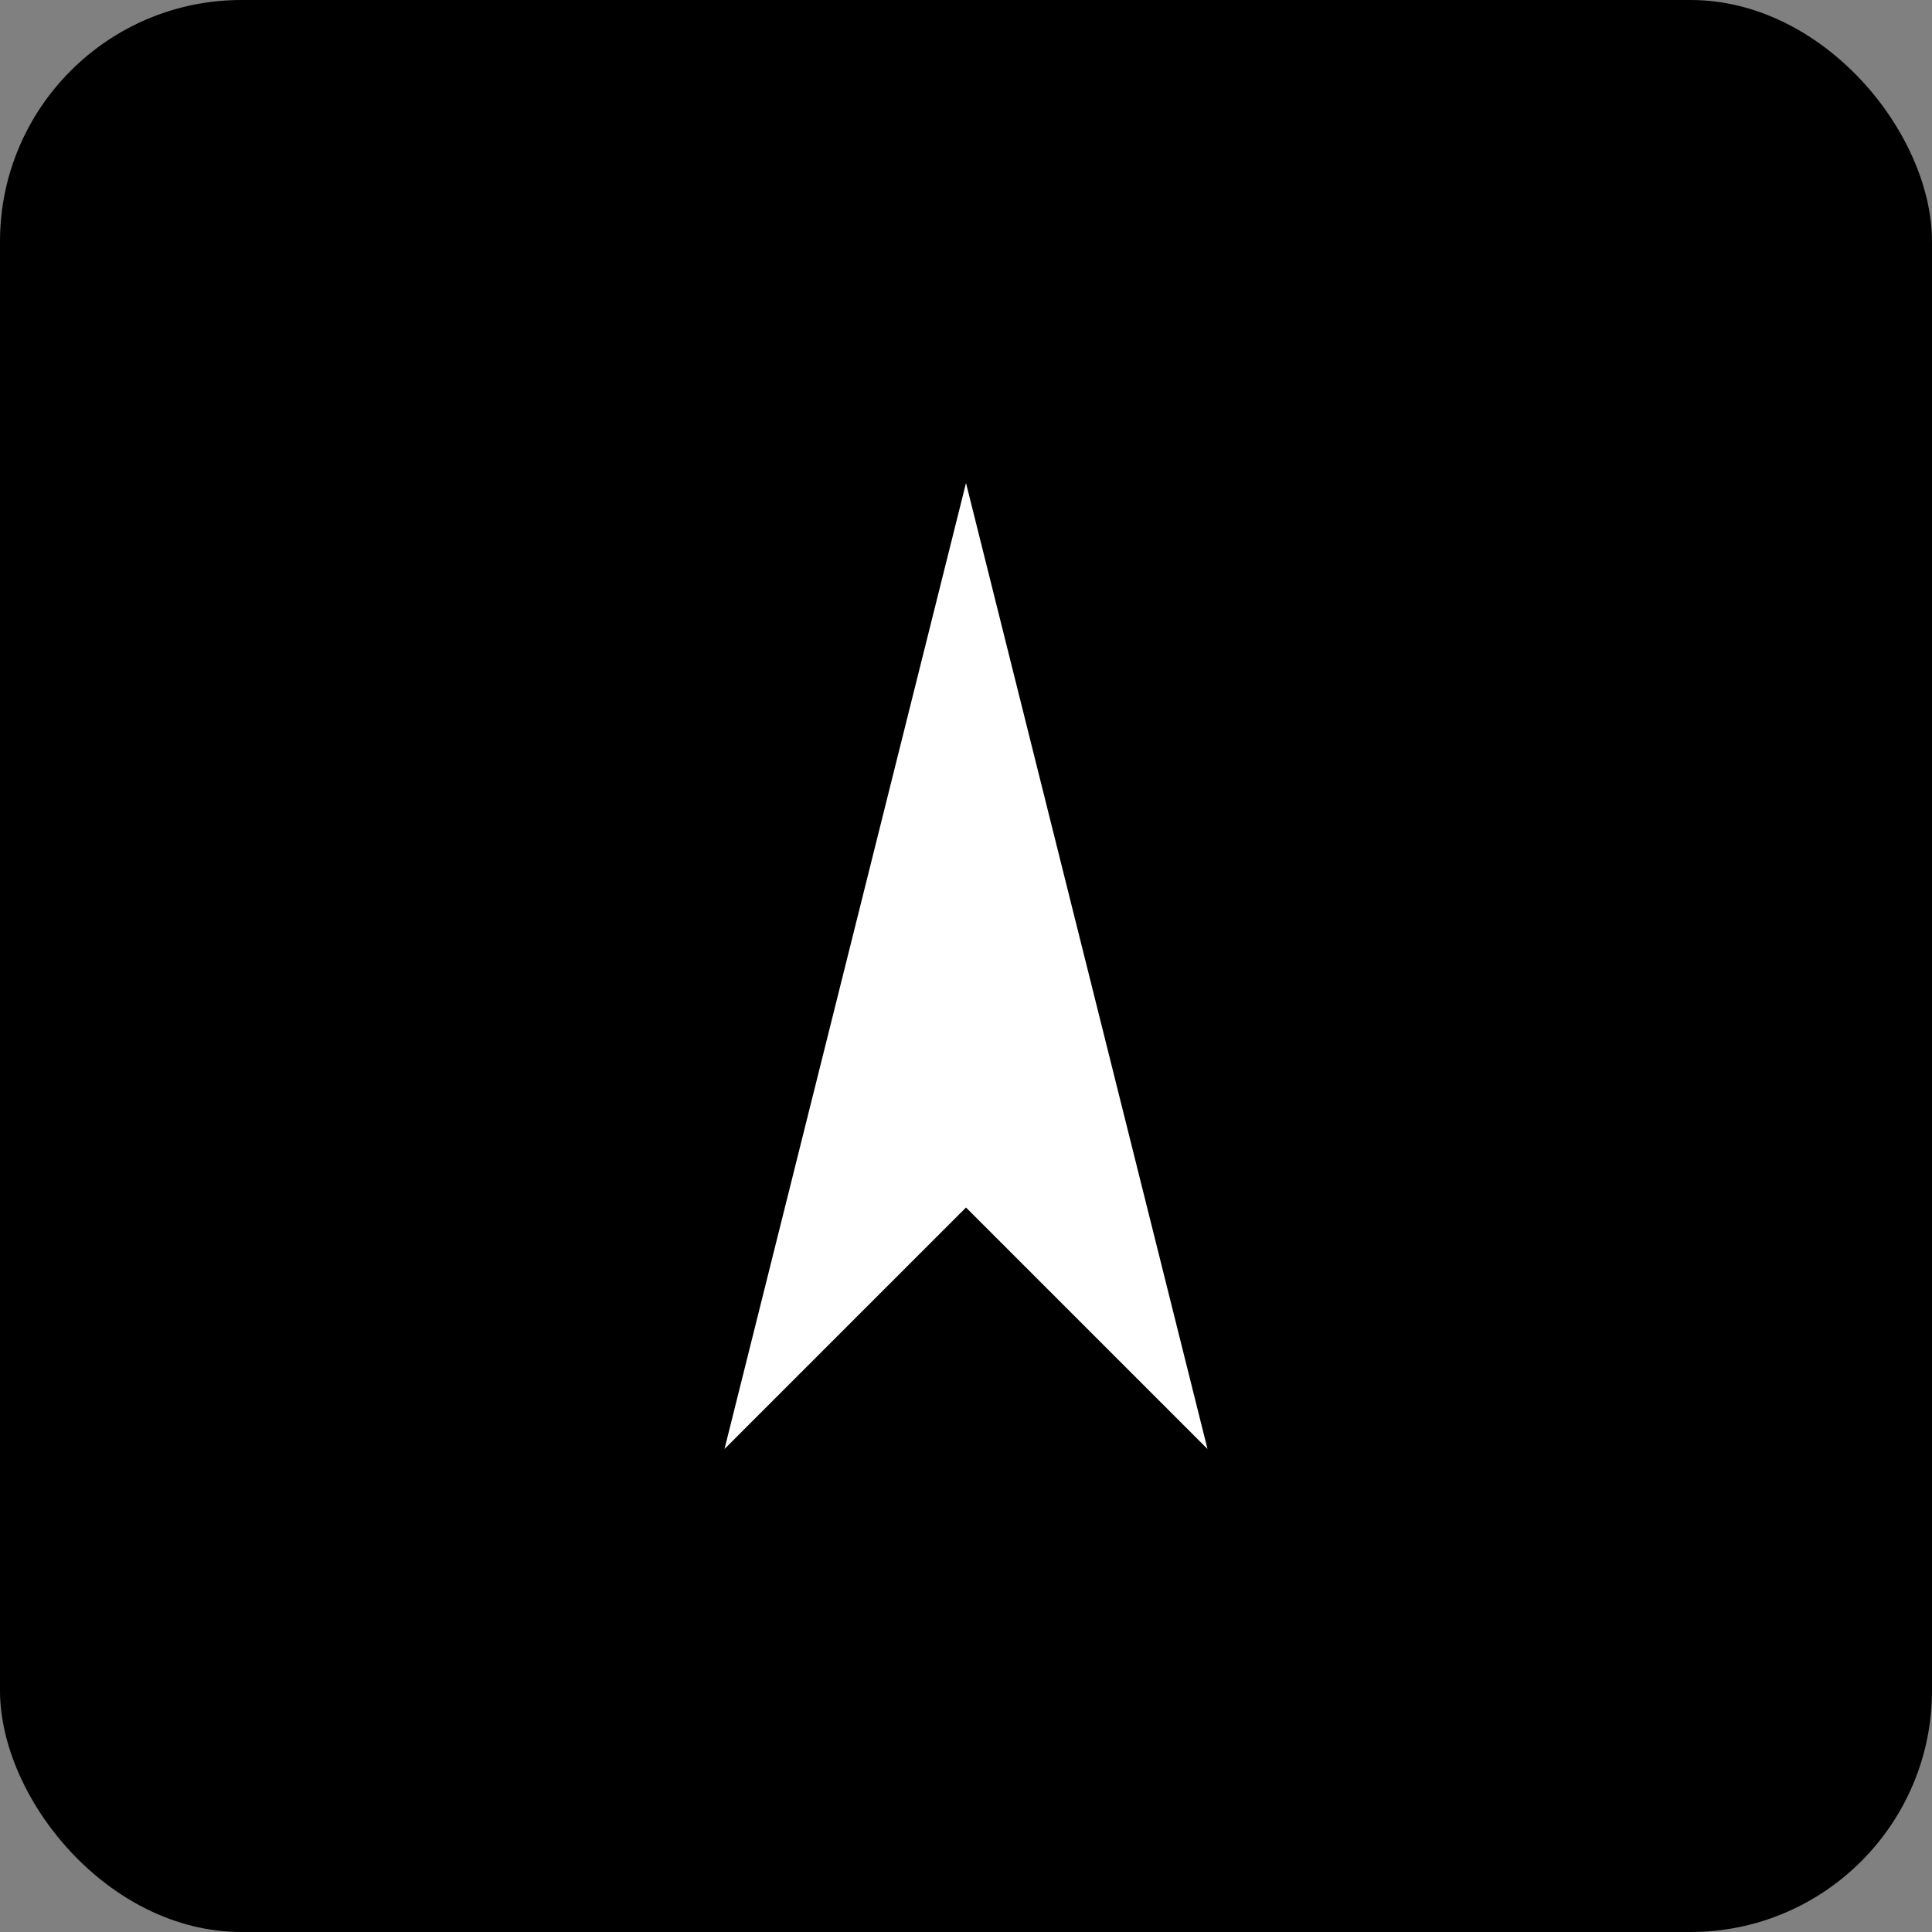
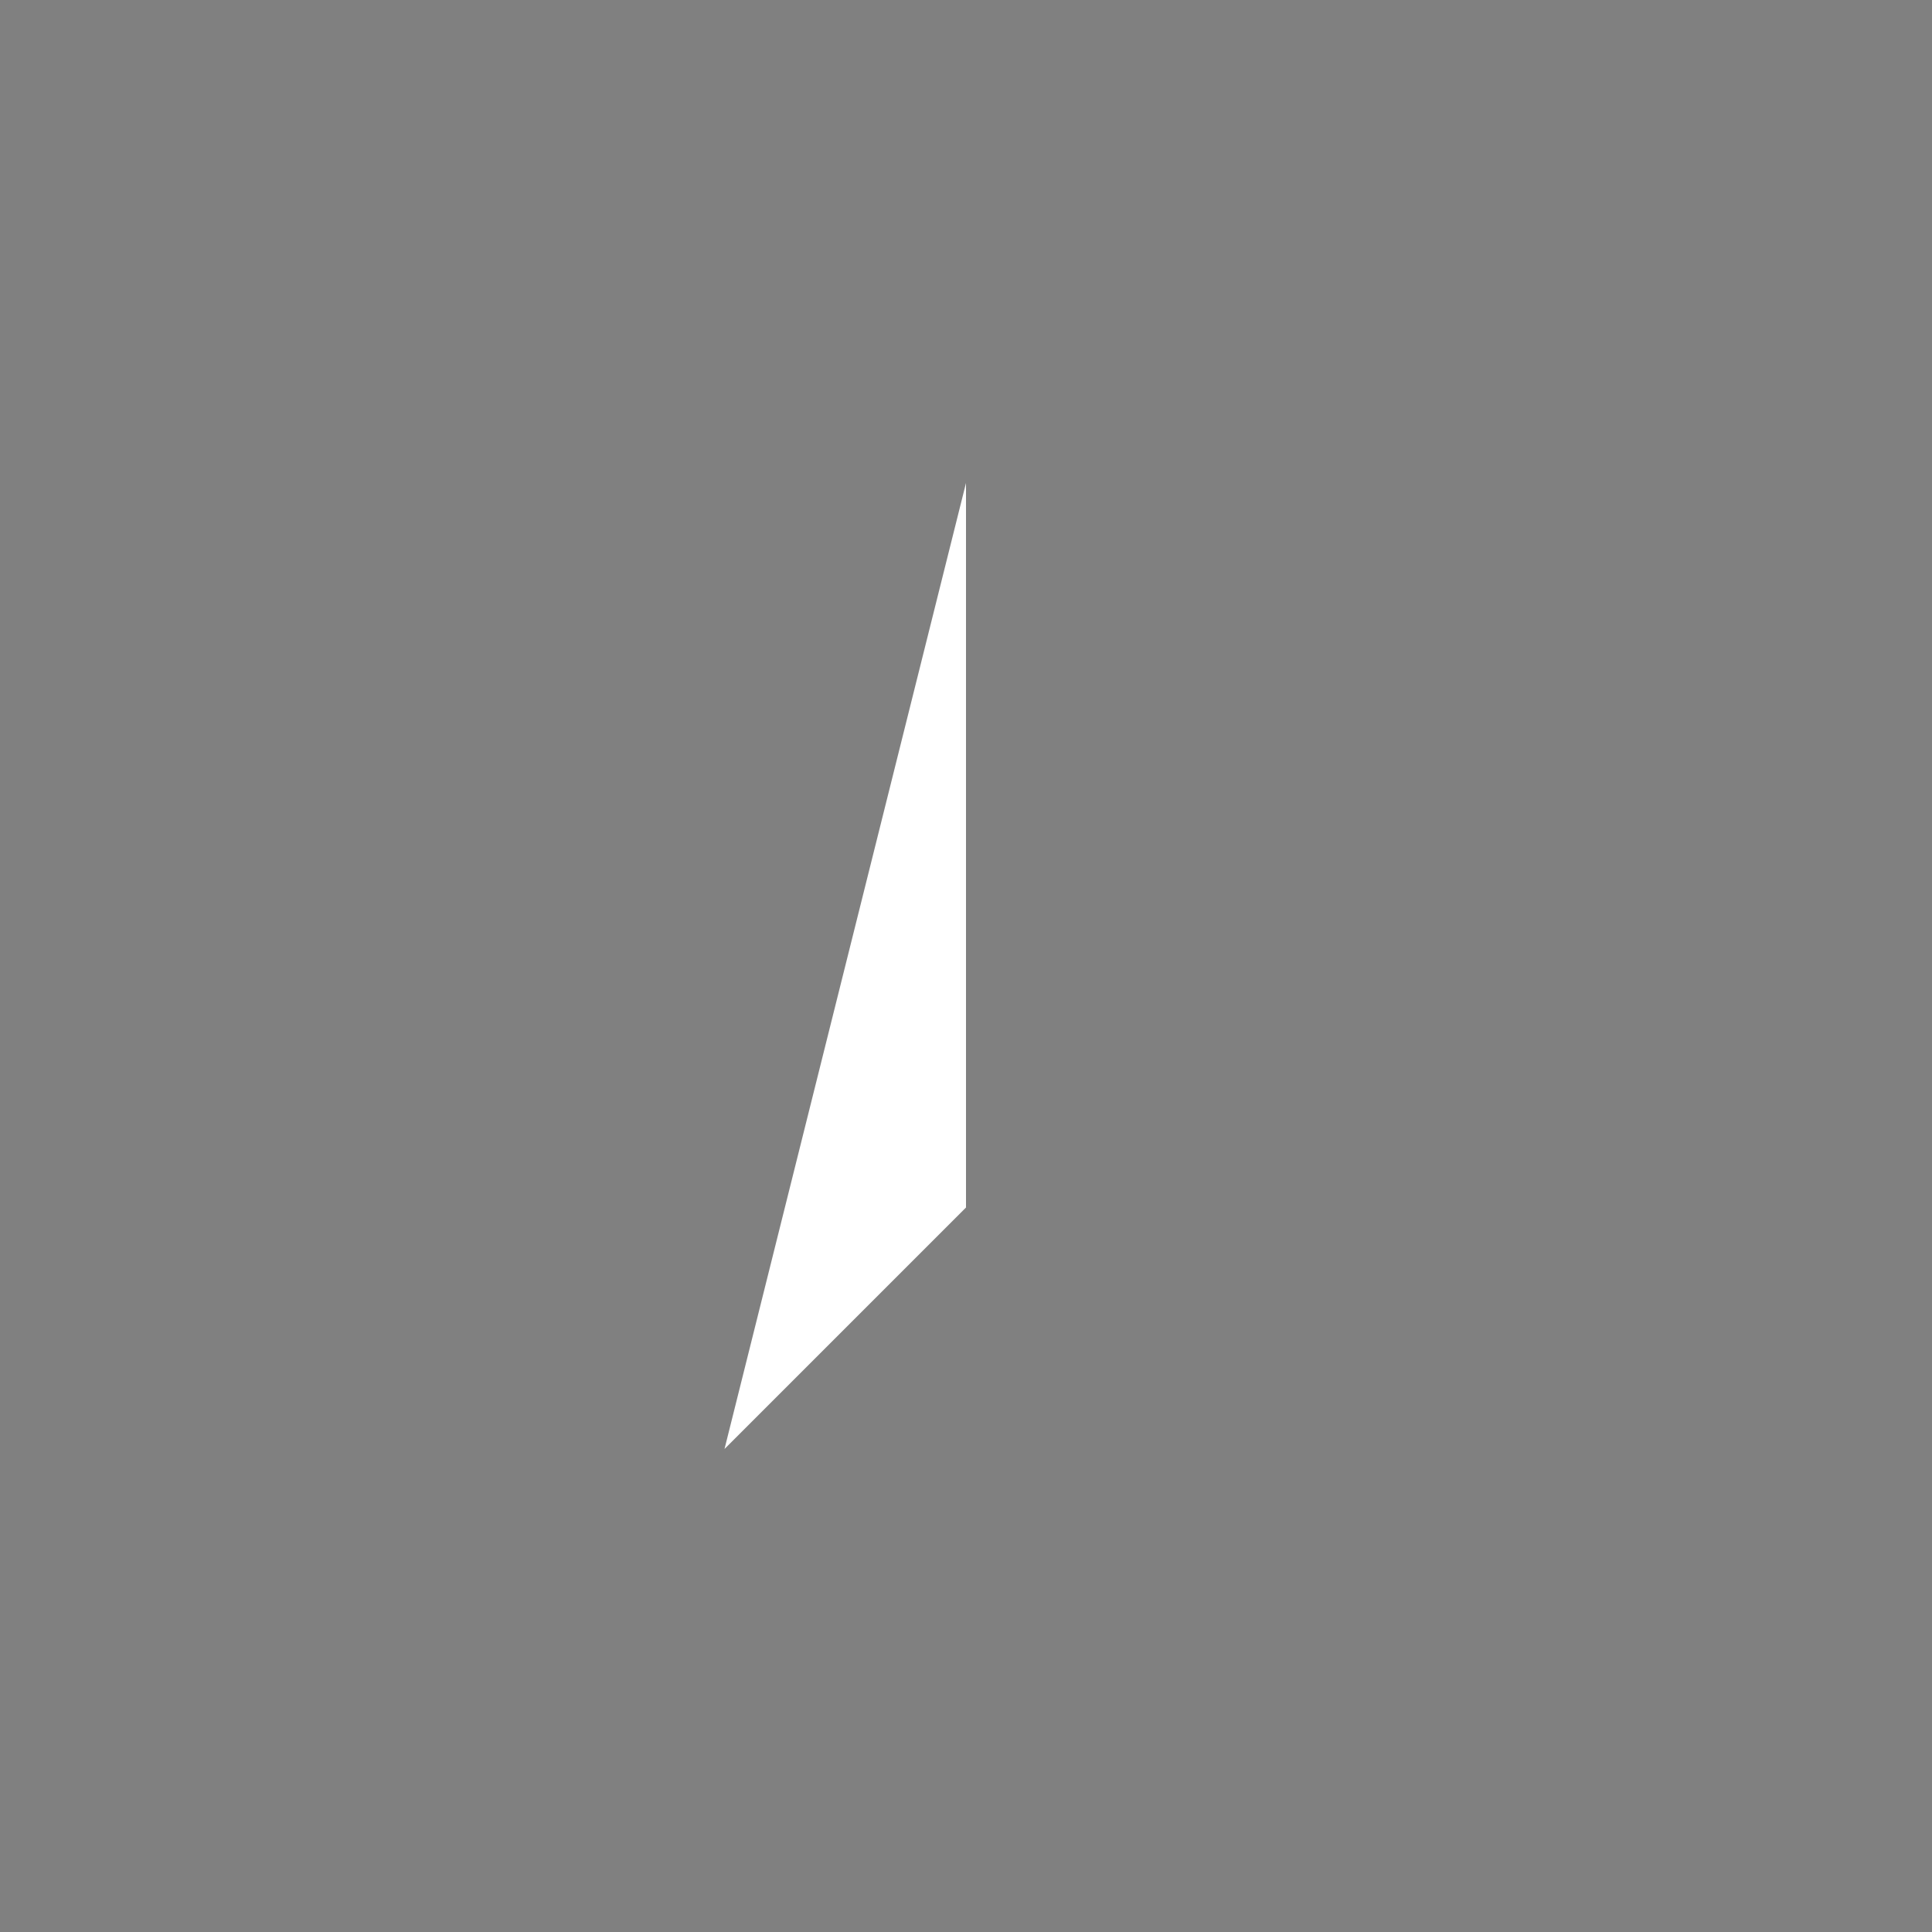
<svg xmlns="http://www.w3.org/2000/svg" fill="none" viewBox="0 0 128 128">
  <rect x="0" y="0" width="128" height="128" style="fill:#808080;stroke:none;opacity:1;fill-opacity:1" />
-   <rect x="0" y="0" width="128" height="128" rx="16" />
  <defs>
    <linearGradient id="gradient" x1="0%" y1="0%" x2="100%" y2="100%">
      <stop offset="0%" style="stop-color:#A76CFF; stop-opacity:1" />
      <stop offset="100%" style="stop-color:#4D9BFF; stop-opacity:1" />
    </linearGradient>
  </defs>
-   <path d="M64 32 L80 96 L64 80 L48 96 Z" />
+   <path d="M64 32 L64 80 L48 96 Z" />
  <style>
        rect { fill: #000; }
        @media (prefers-color-scheme: dark) {
            rect { fill: #FFF; }
        }
        path { fill: #FFF; }
        @media (prefers-color-scheme: dark) {
            path { fill: #000; }
        }
    </style>
</svg>